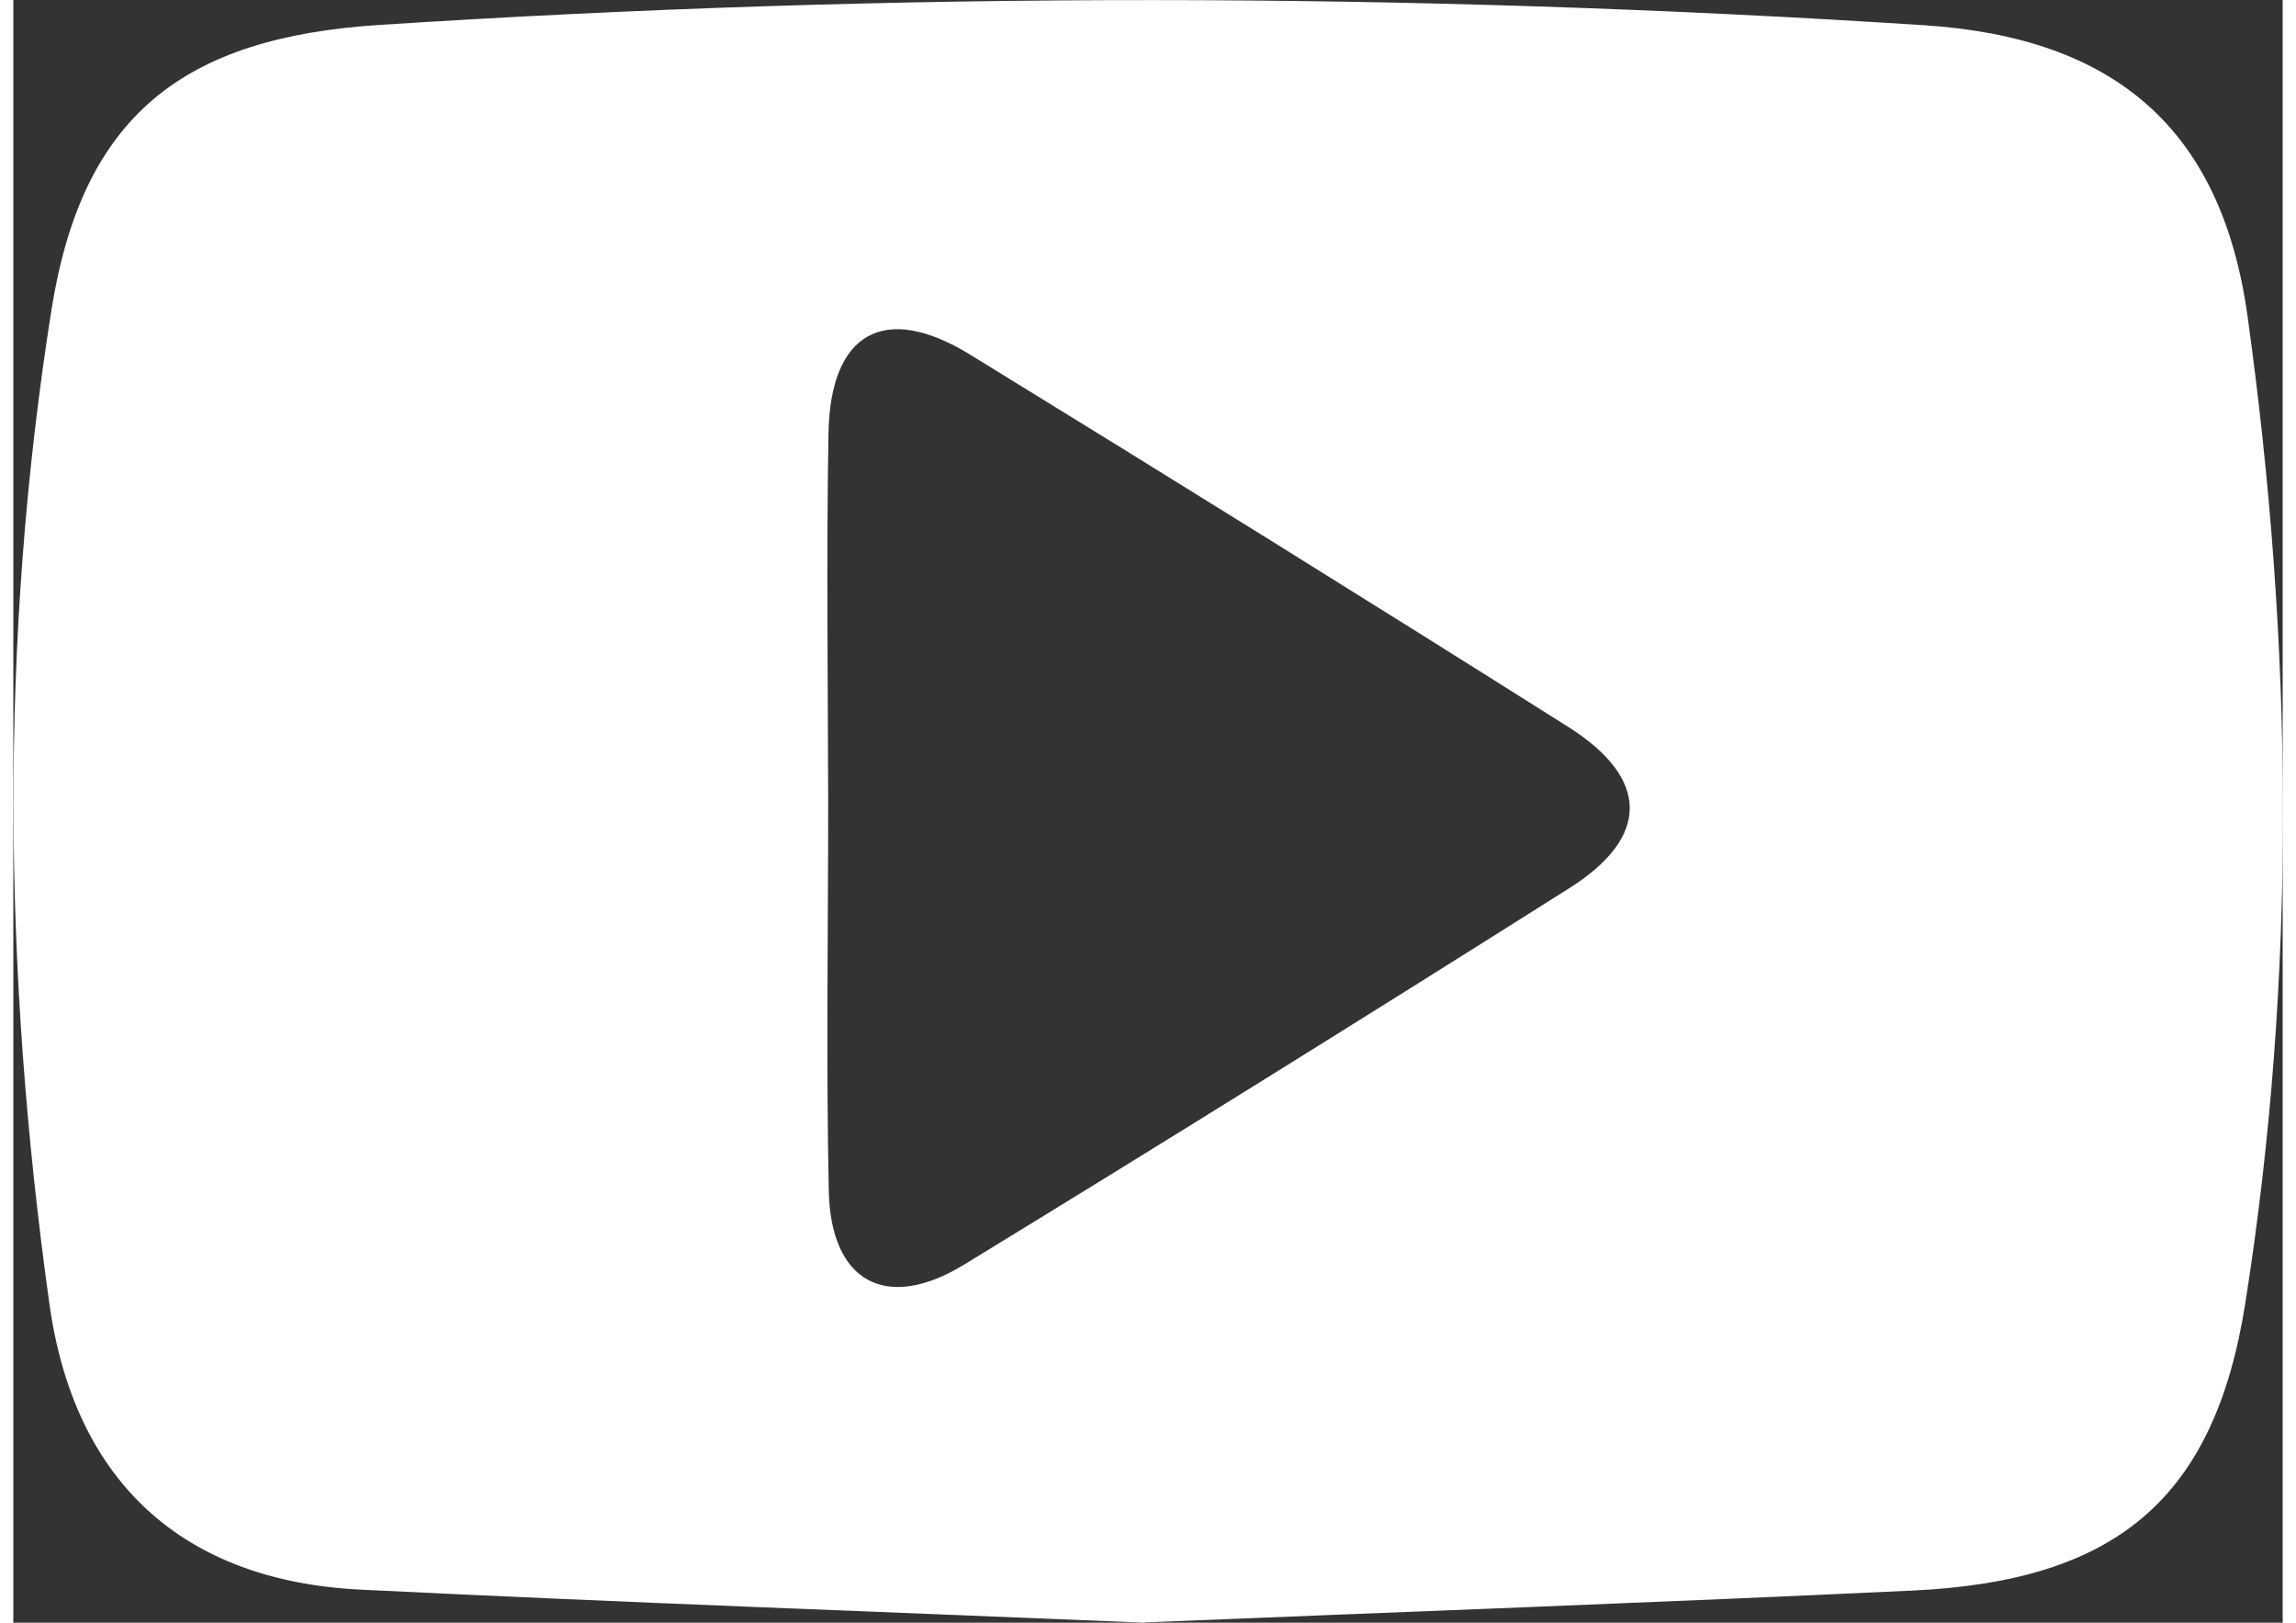
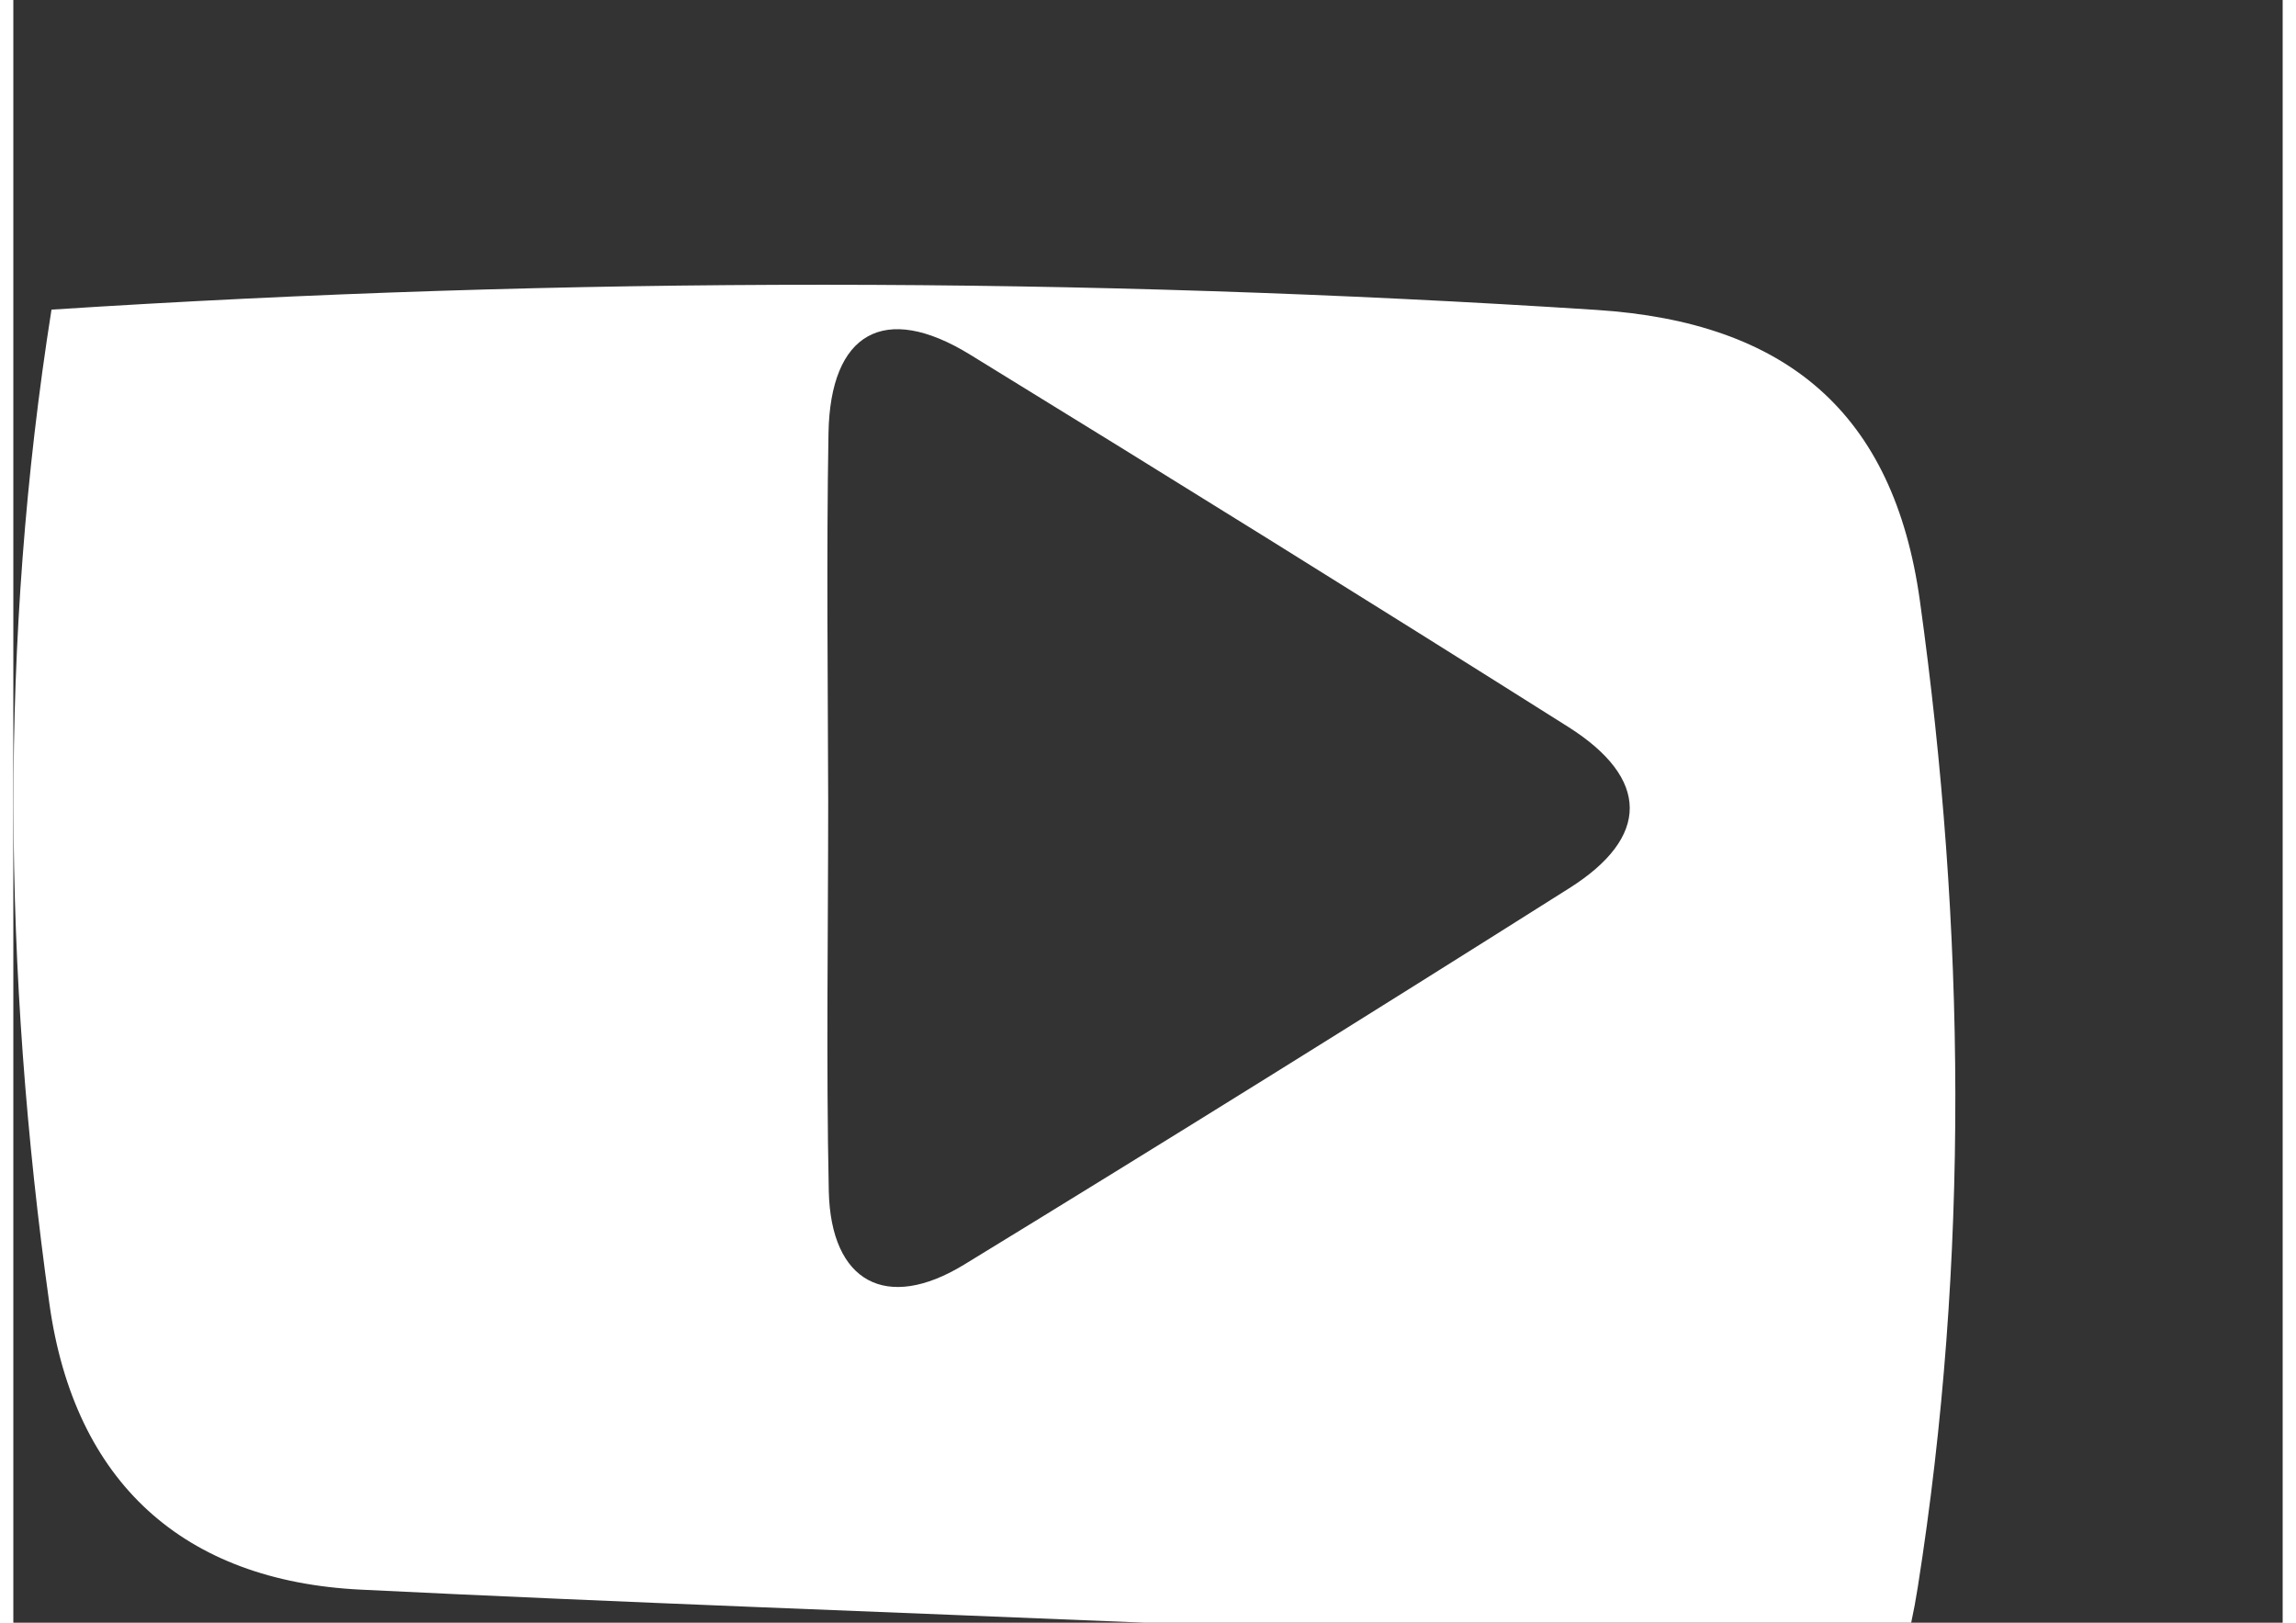
<svg xmlns="http://www.w3.org/2000/svg" id="Layer_166f7cf8b9b462" viewBox="0 0 75.5 53.98" aria-hidden="true" width="75px" height="53px">
  <rect x="0" y="0" width="75.5" height="53.98" fill="#333333" stroke="none" />
  <defs>
    <linearGradient class="cerosgradient" data-cerosgradient="true" id="CerosGradient_id36580050c" gradientUnits="userSpaceOnUse" x1="50%" y1="100%" x2="50%" y2="0%">
      <stop offset="0%" stop-color="#d1d1d1" />
      <stop offset="100%" stop-color="#d1d1d1" />
    </linearGradient>
    <linearGradient />
    <style>.cls-1-66f7cf8b9b462{fill:#fff;stroke-width:0px;}</style>
  </defs>
-   <path class="cls-1-66f7cf8b9b462" d="m37.64,53.98c-8.63-.36-17.36-.67-26.09-1.1-5.88-.29-9.52-3.56-10.35-9.51-1.54-11.02-1.67-22.08.07-33.07C2.3,3.85,5.64,1.25,12.17.83c17.14-1.11,34.27-1.1,51.41.01,6.31.41,9.88,3.42,10.75,9.67,1.52,10.93,1.65,21.91-.07,32.82-1.03,6.58-4.35,9.26-11.05,9.58-8.48.4-16.96.71-25.56,1.06Zm-10.53-27.33c0,4.33-.07,8.66.02,12.98.07,3.02,1.91,4.02,4.5,2.44,6.74-4.12,13.45-8.3,20.13-12.52,2.7-1.7,2.69-3.65-.03-5.37-6.61-4.17-13.25-8.3-19.91-12.39-2.84-1.74-4.64-.73-4.7,2.62-.07,4.08-.02,8.16-.01,12.23Z" />
+   <path class="cls-1-66f7cf8b9b462" d="m37.64,53.98c-8.63-.36-17.36-.67-26.09-1.1-5.88-.29-9.52-3.56-10.35-9.51-1.54-11.02-1.67-22.08.07-33.07c17.14-1.11,34.27-1.1,51.41.01,6.31.41,9.88,3.42,10.75,9.67,1.52,10.93,1.65,21.91-.07,32.82-1.03,6.58-4.35,9.26-11.05,9.58-8.48.4-16.96.71-25.56,1.06Zm-10.53-27.33c0,4.33-.07,8.66.02,12.98.07,3.02,1.91,4.02,4.5,2.44,6.74-4.12,13.45-8.3,20.13-12.52,2.7-1.7,2.69-3.65-.03-5.37-6.61-4.17-13.25-8.3-19.91-12.39-2.84-1.74-4.64-.73-4.7,2.62-.07,4.08-.02,8.16-.01,12.23Z" />
</svg>